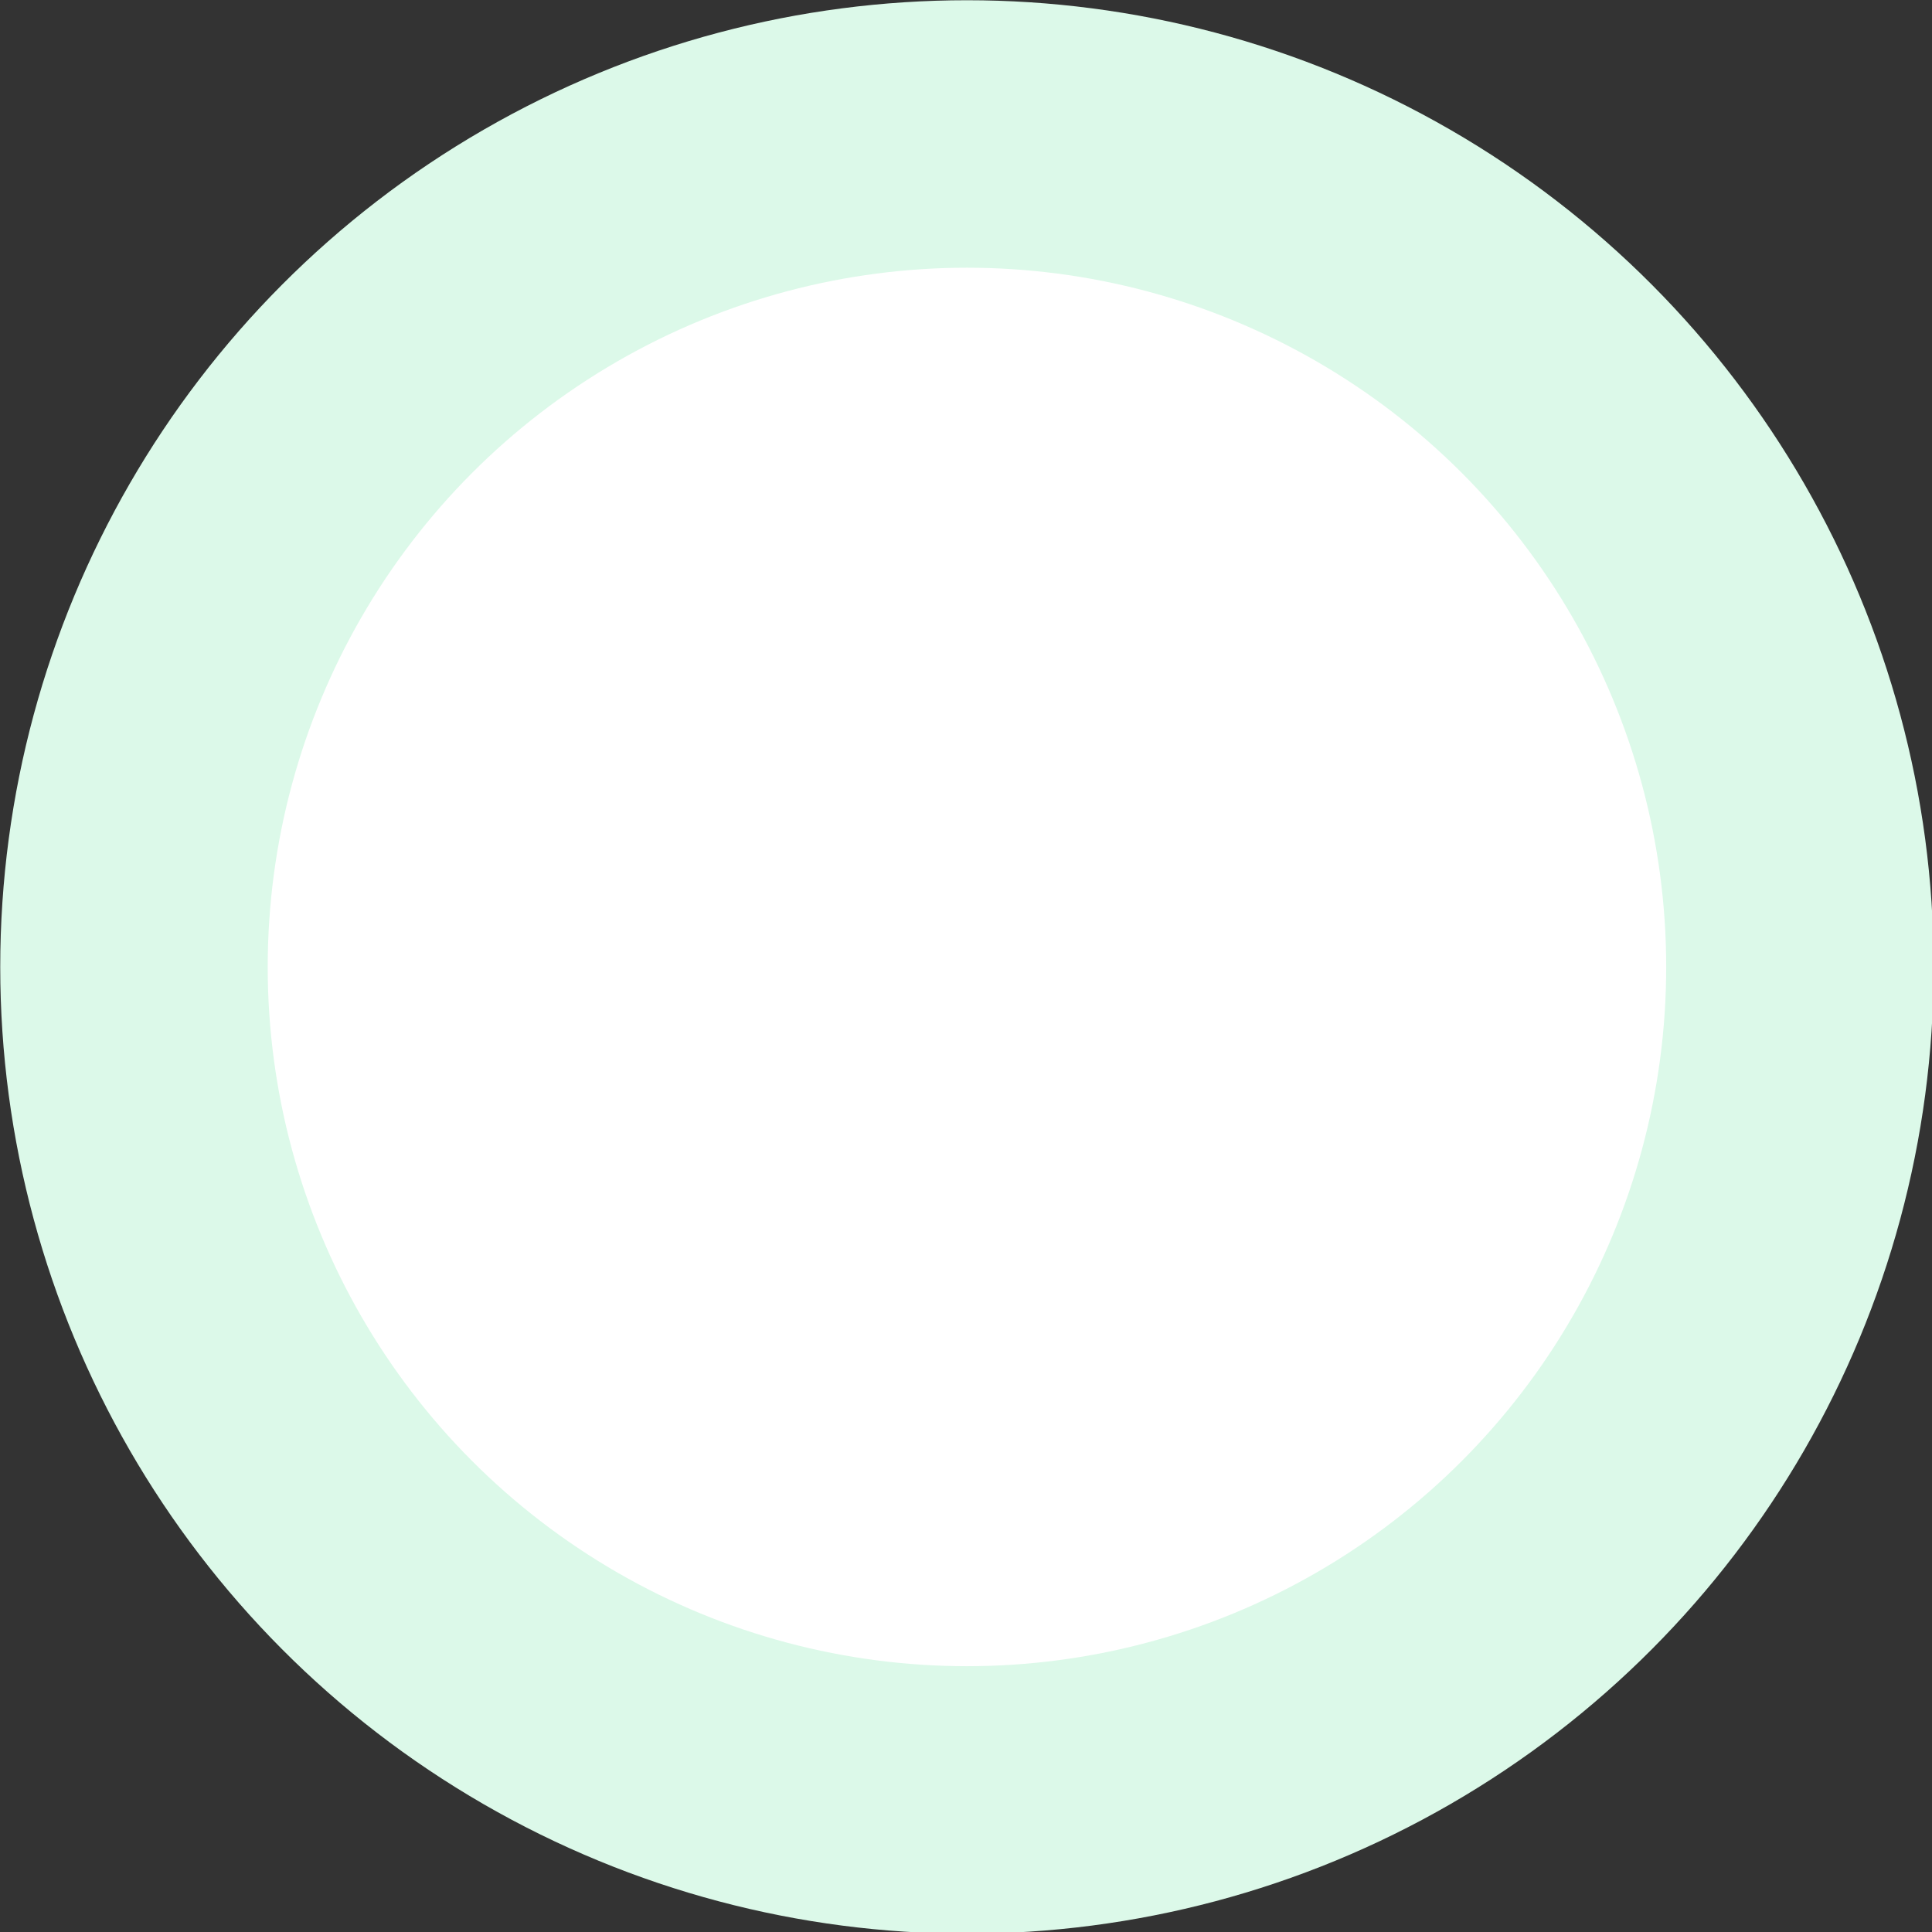
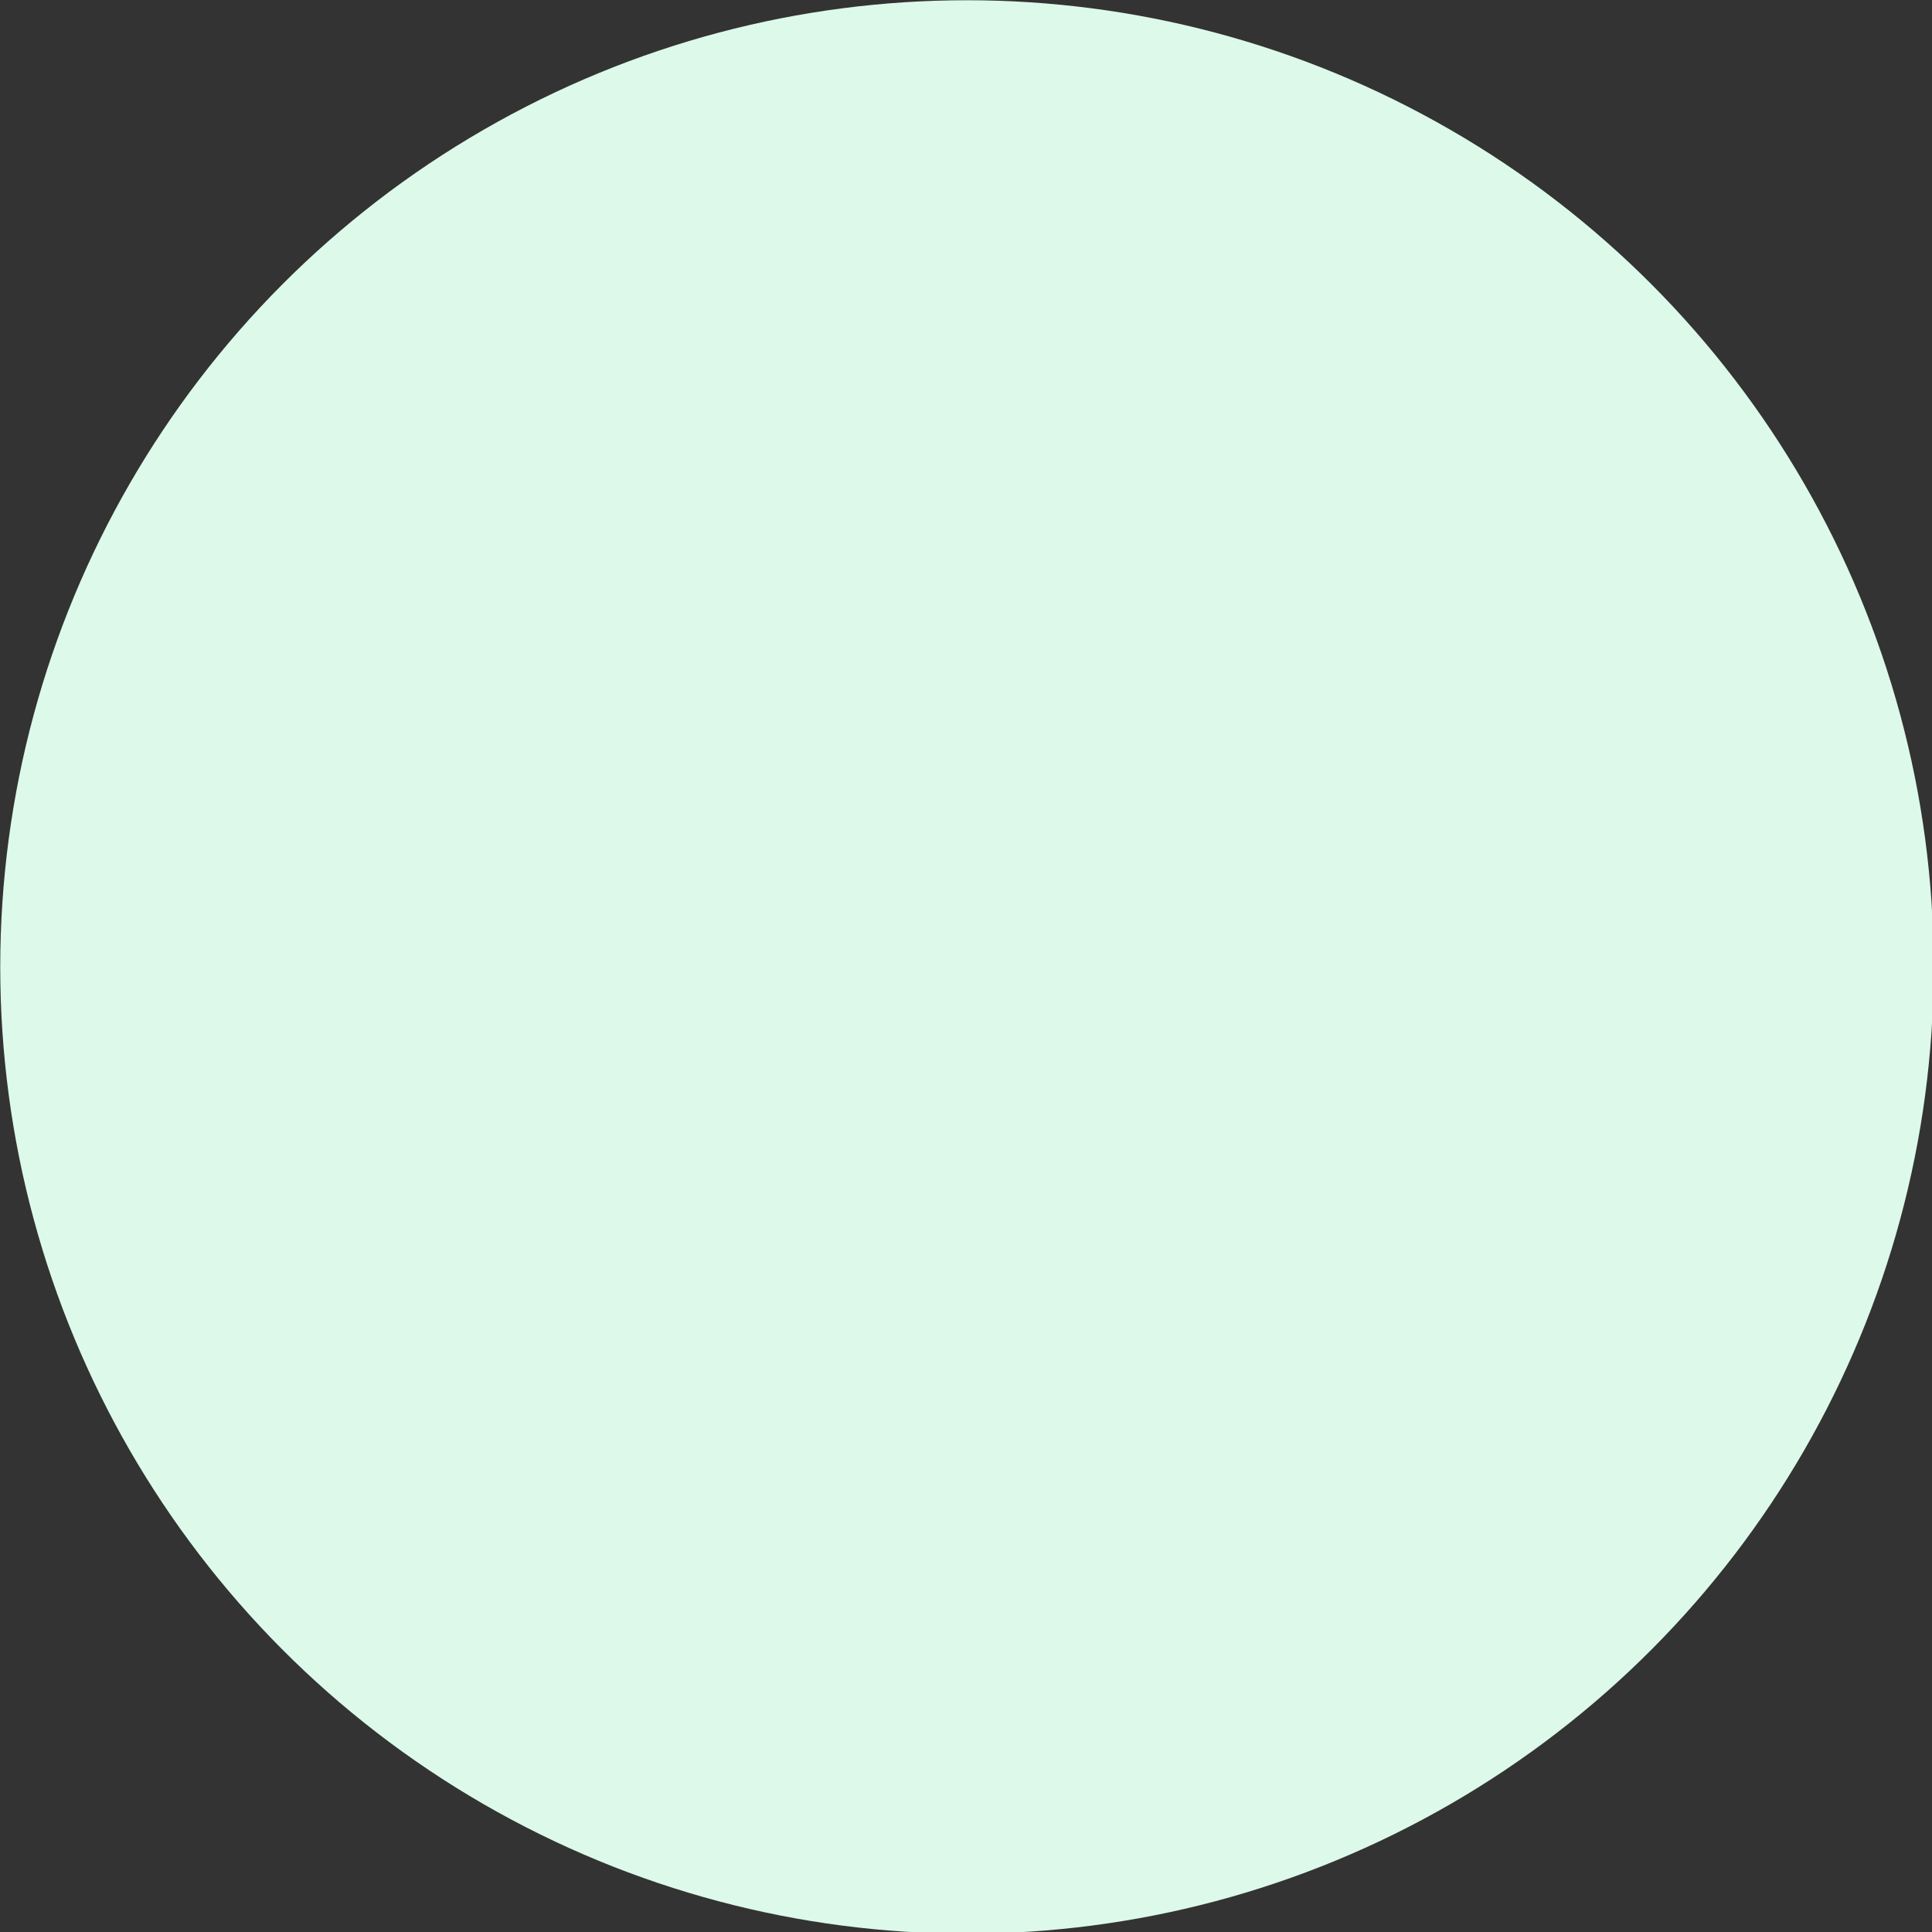
<svg xmlns="http://www.w3.org/2000/svg" version="1.1" id="Layer_1" x="0px" y="0px" width="1011px" height="1011px" viewBox="0 0 1011 1011" enable-background="new 0 0 1011 1011" xml:space="preserve">
  <rect x="0" y="0" width="1011" height="1011" fill="#333333" stroke="none" />
  <circle fill="#DCF9E9" cx="506.002" cy="506.002" r="505.877" />
-   <circle id="Ellipse_1_copy" fill="#FFFFFF" cx="506" cy="506" r="365.906" />
</svg>